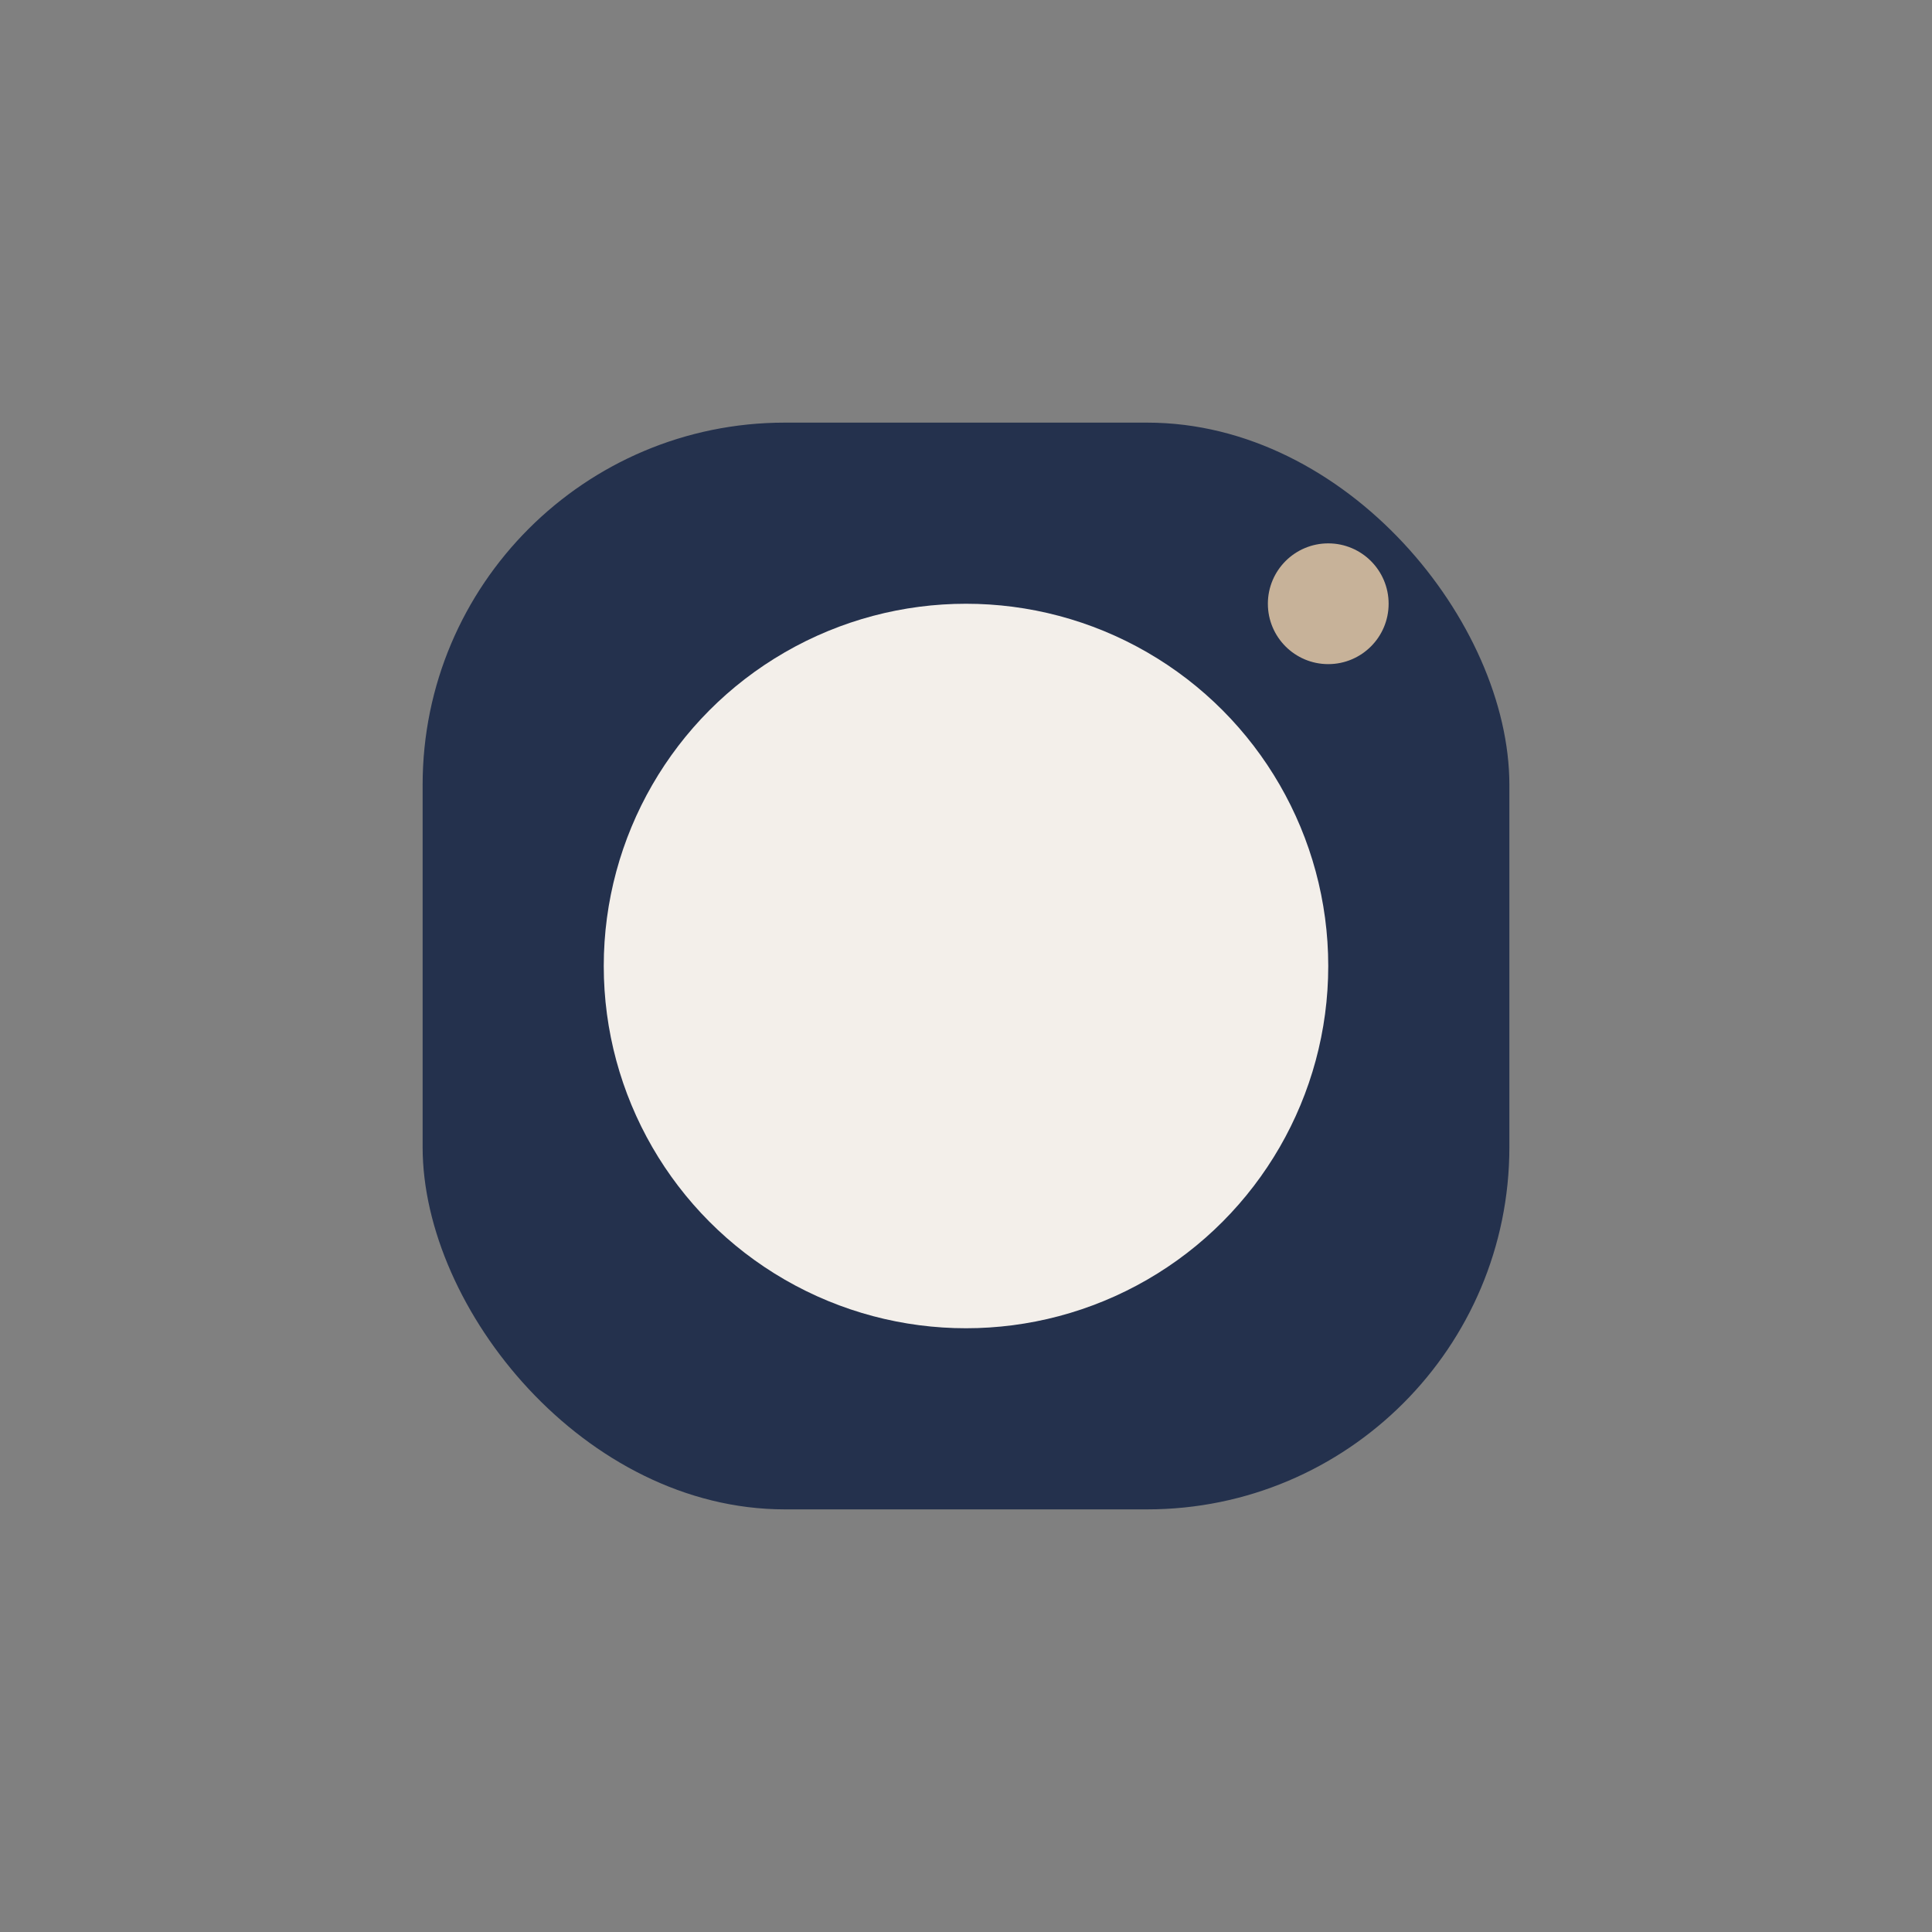
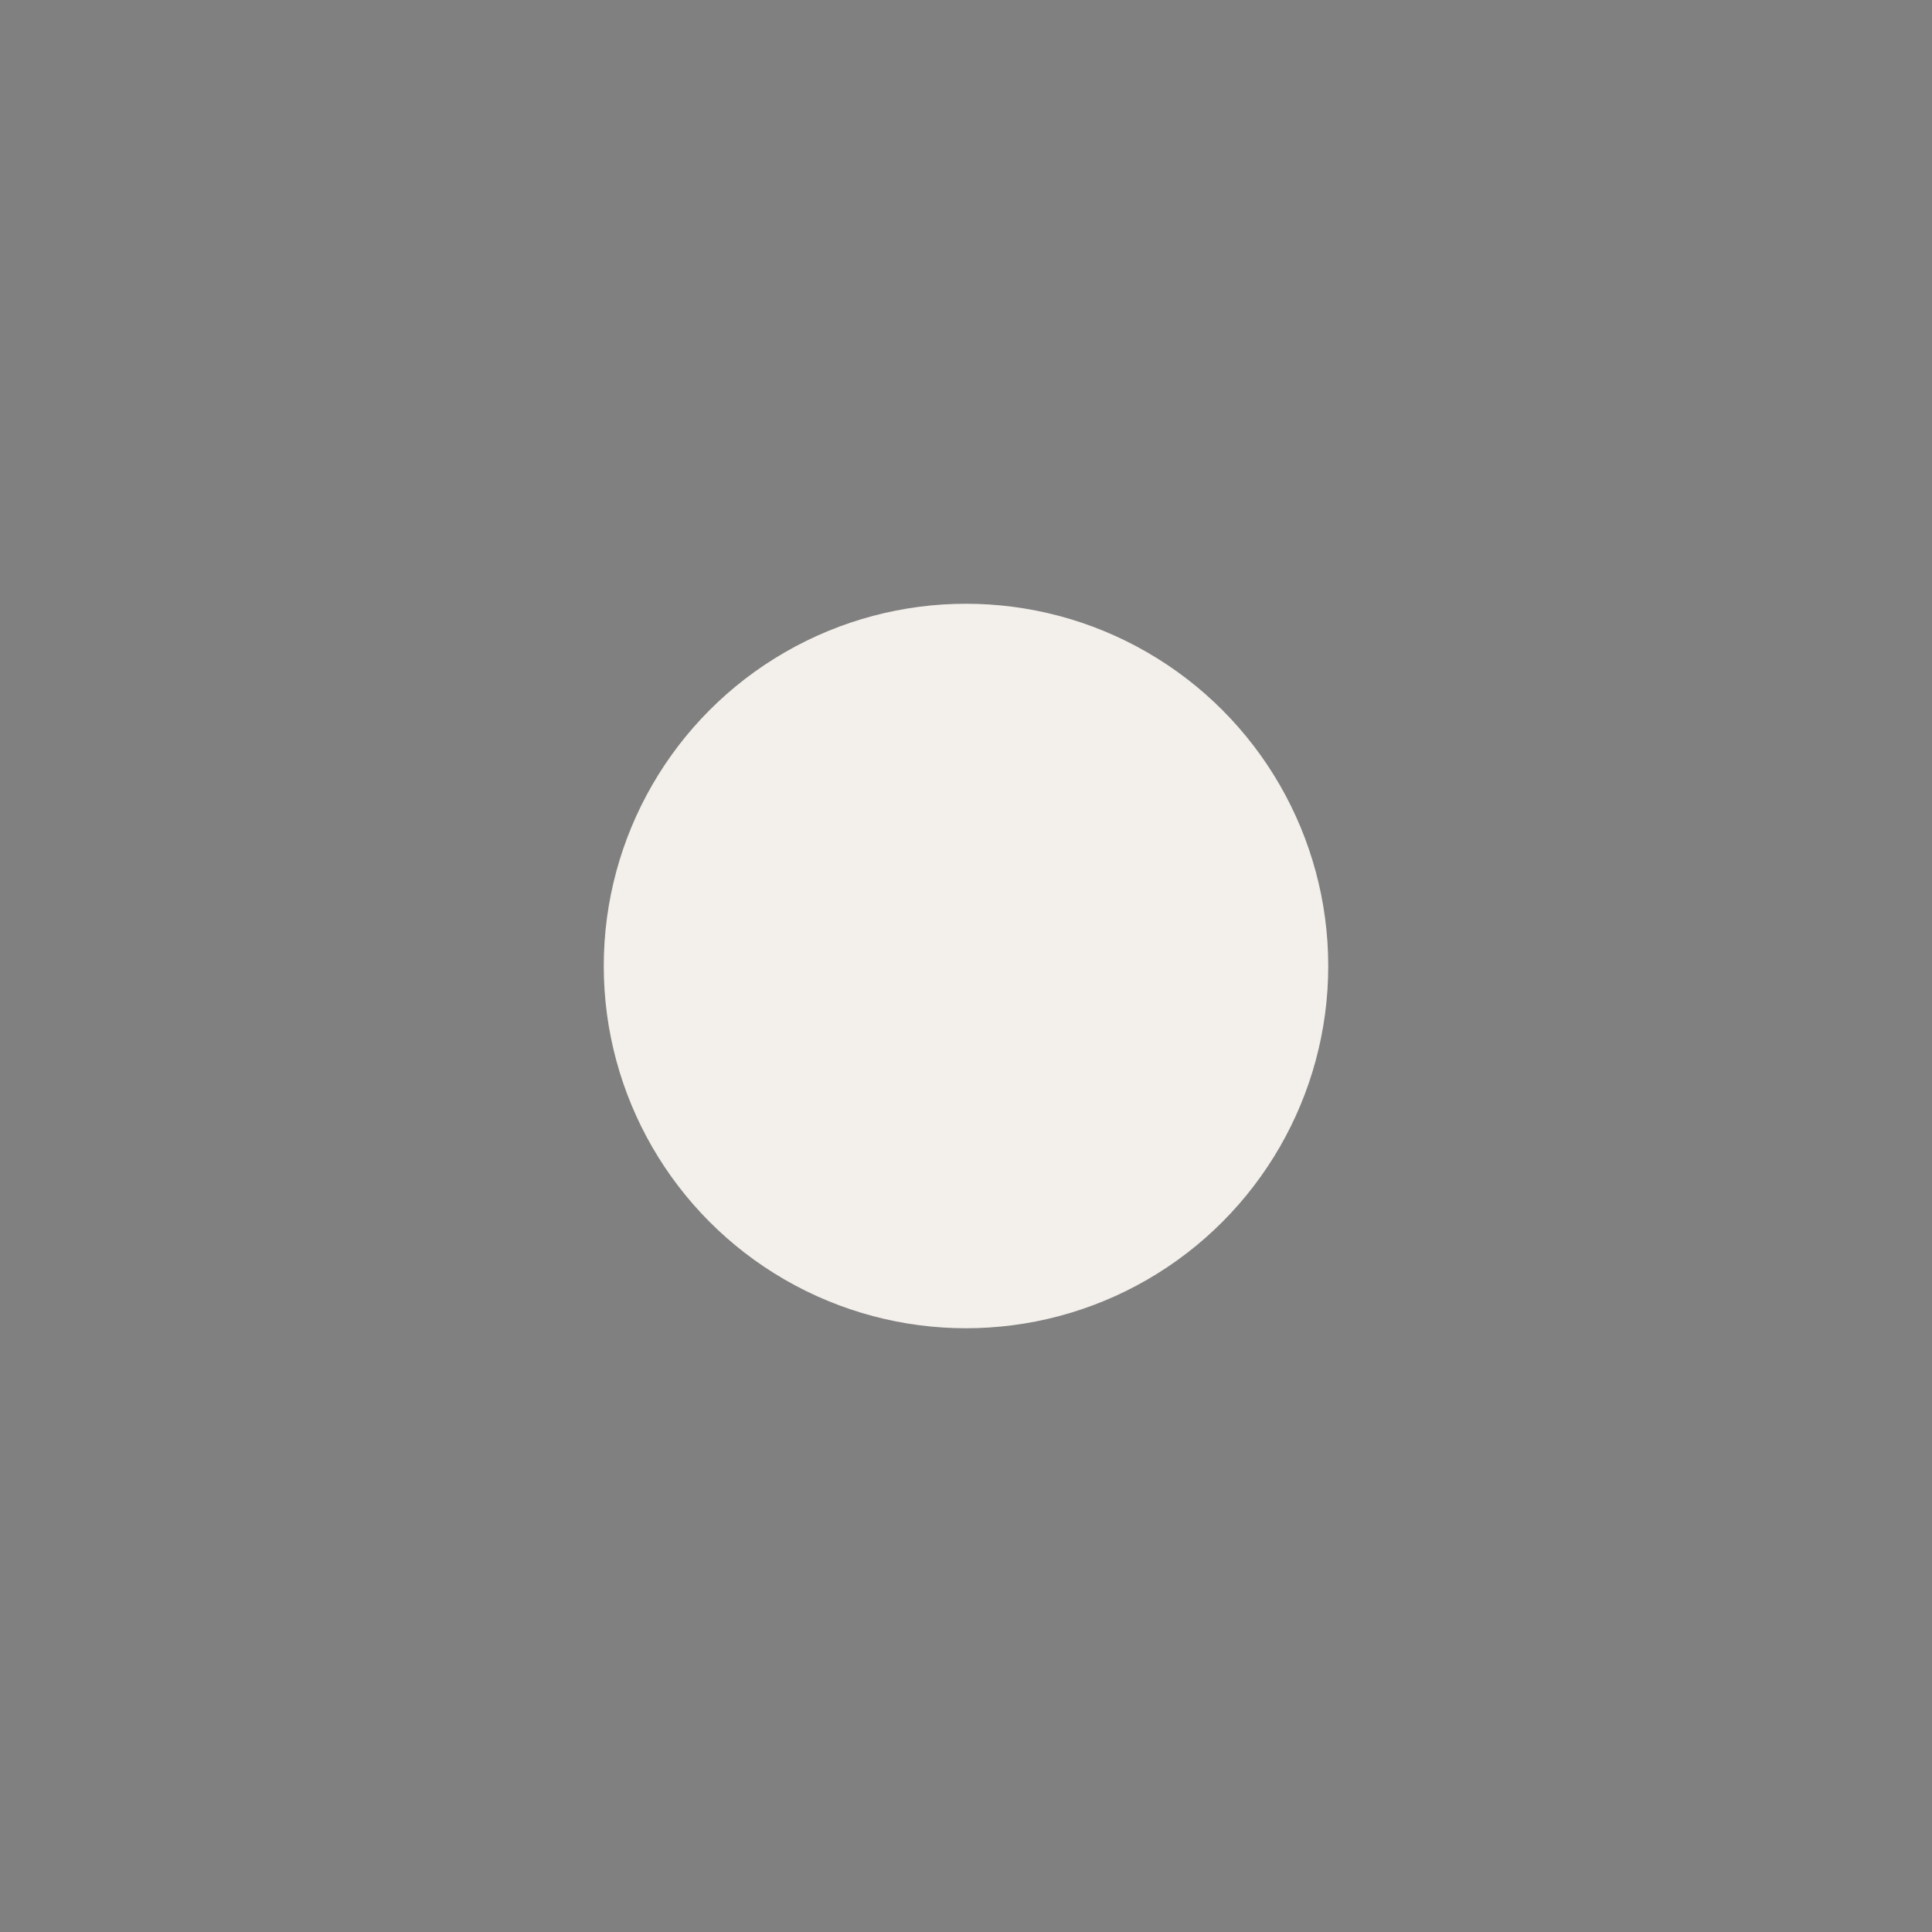
<svg xmlns="http://www.w3.org/2000/svg" width="32" height="32" viewBox="0 0 32 32">
  <rect x="0" y="0" width="32" height="32" fill="#808080" stroke="none" />
-   <rect x="7" y="7" width="18" height="18" rx="6" fill="#24314D" />
  <circle cx="16" cy="16" r="6" fill="#F3EFEA" />
-   <circle cx="22" cy="10" r="1" fill="#C7B299" />
</svg>